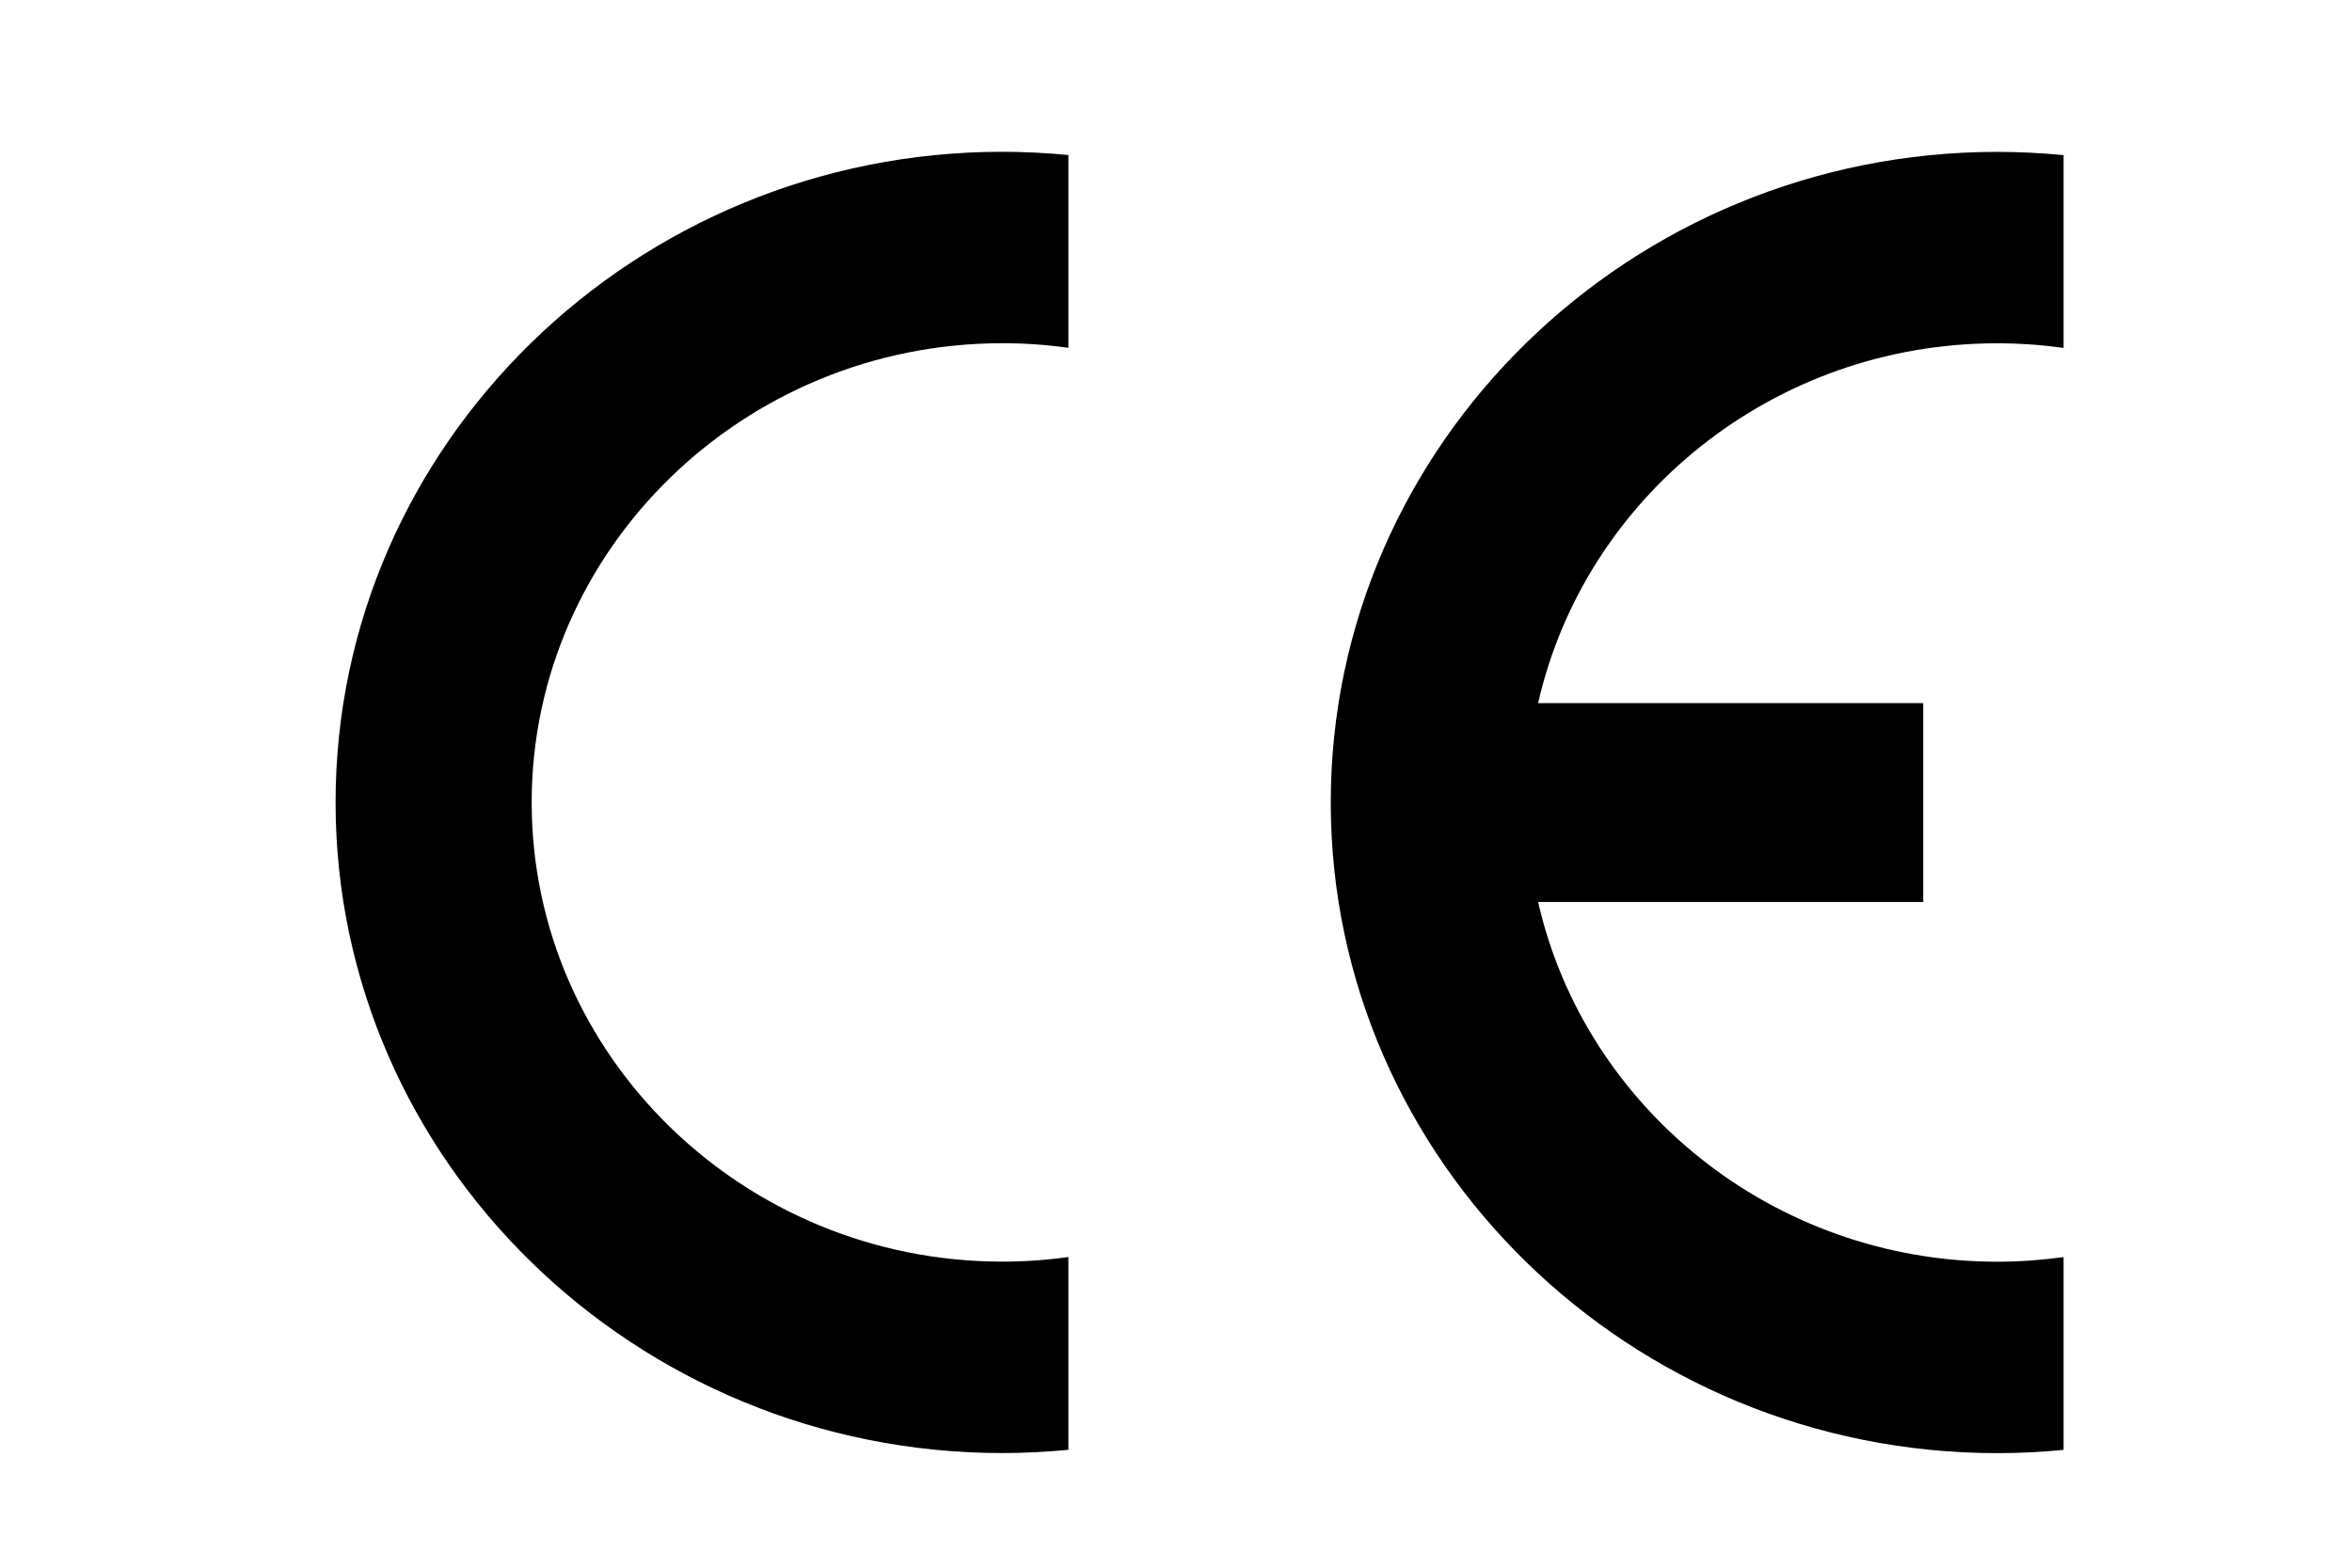
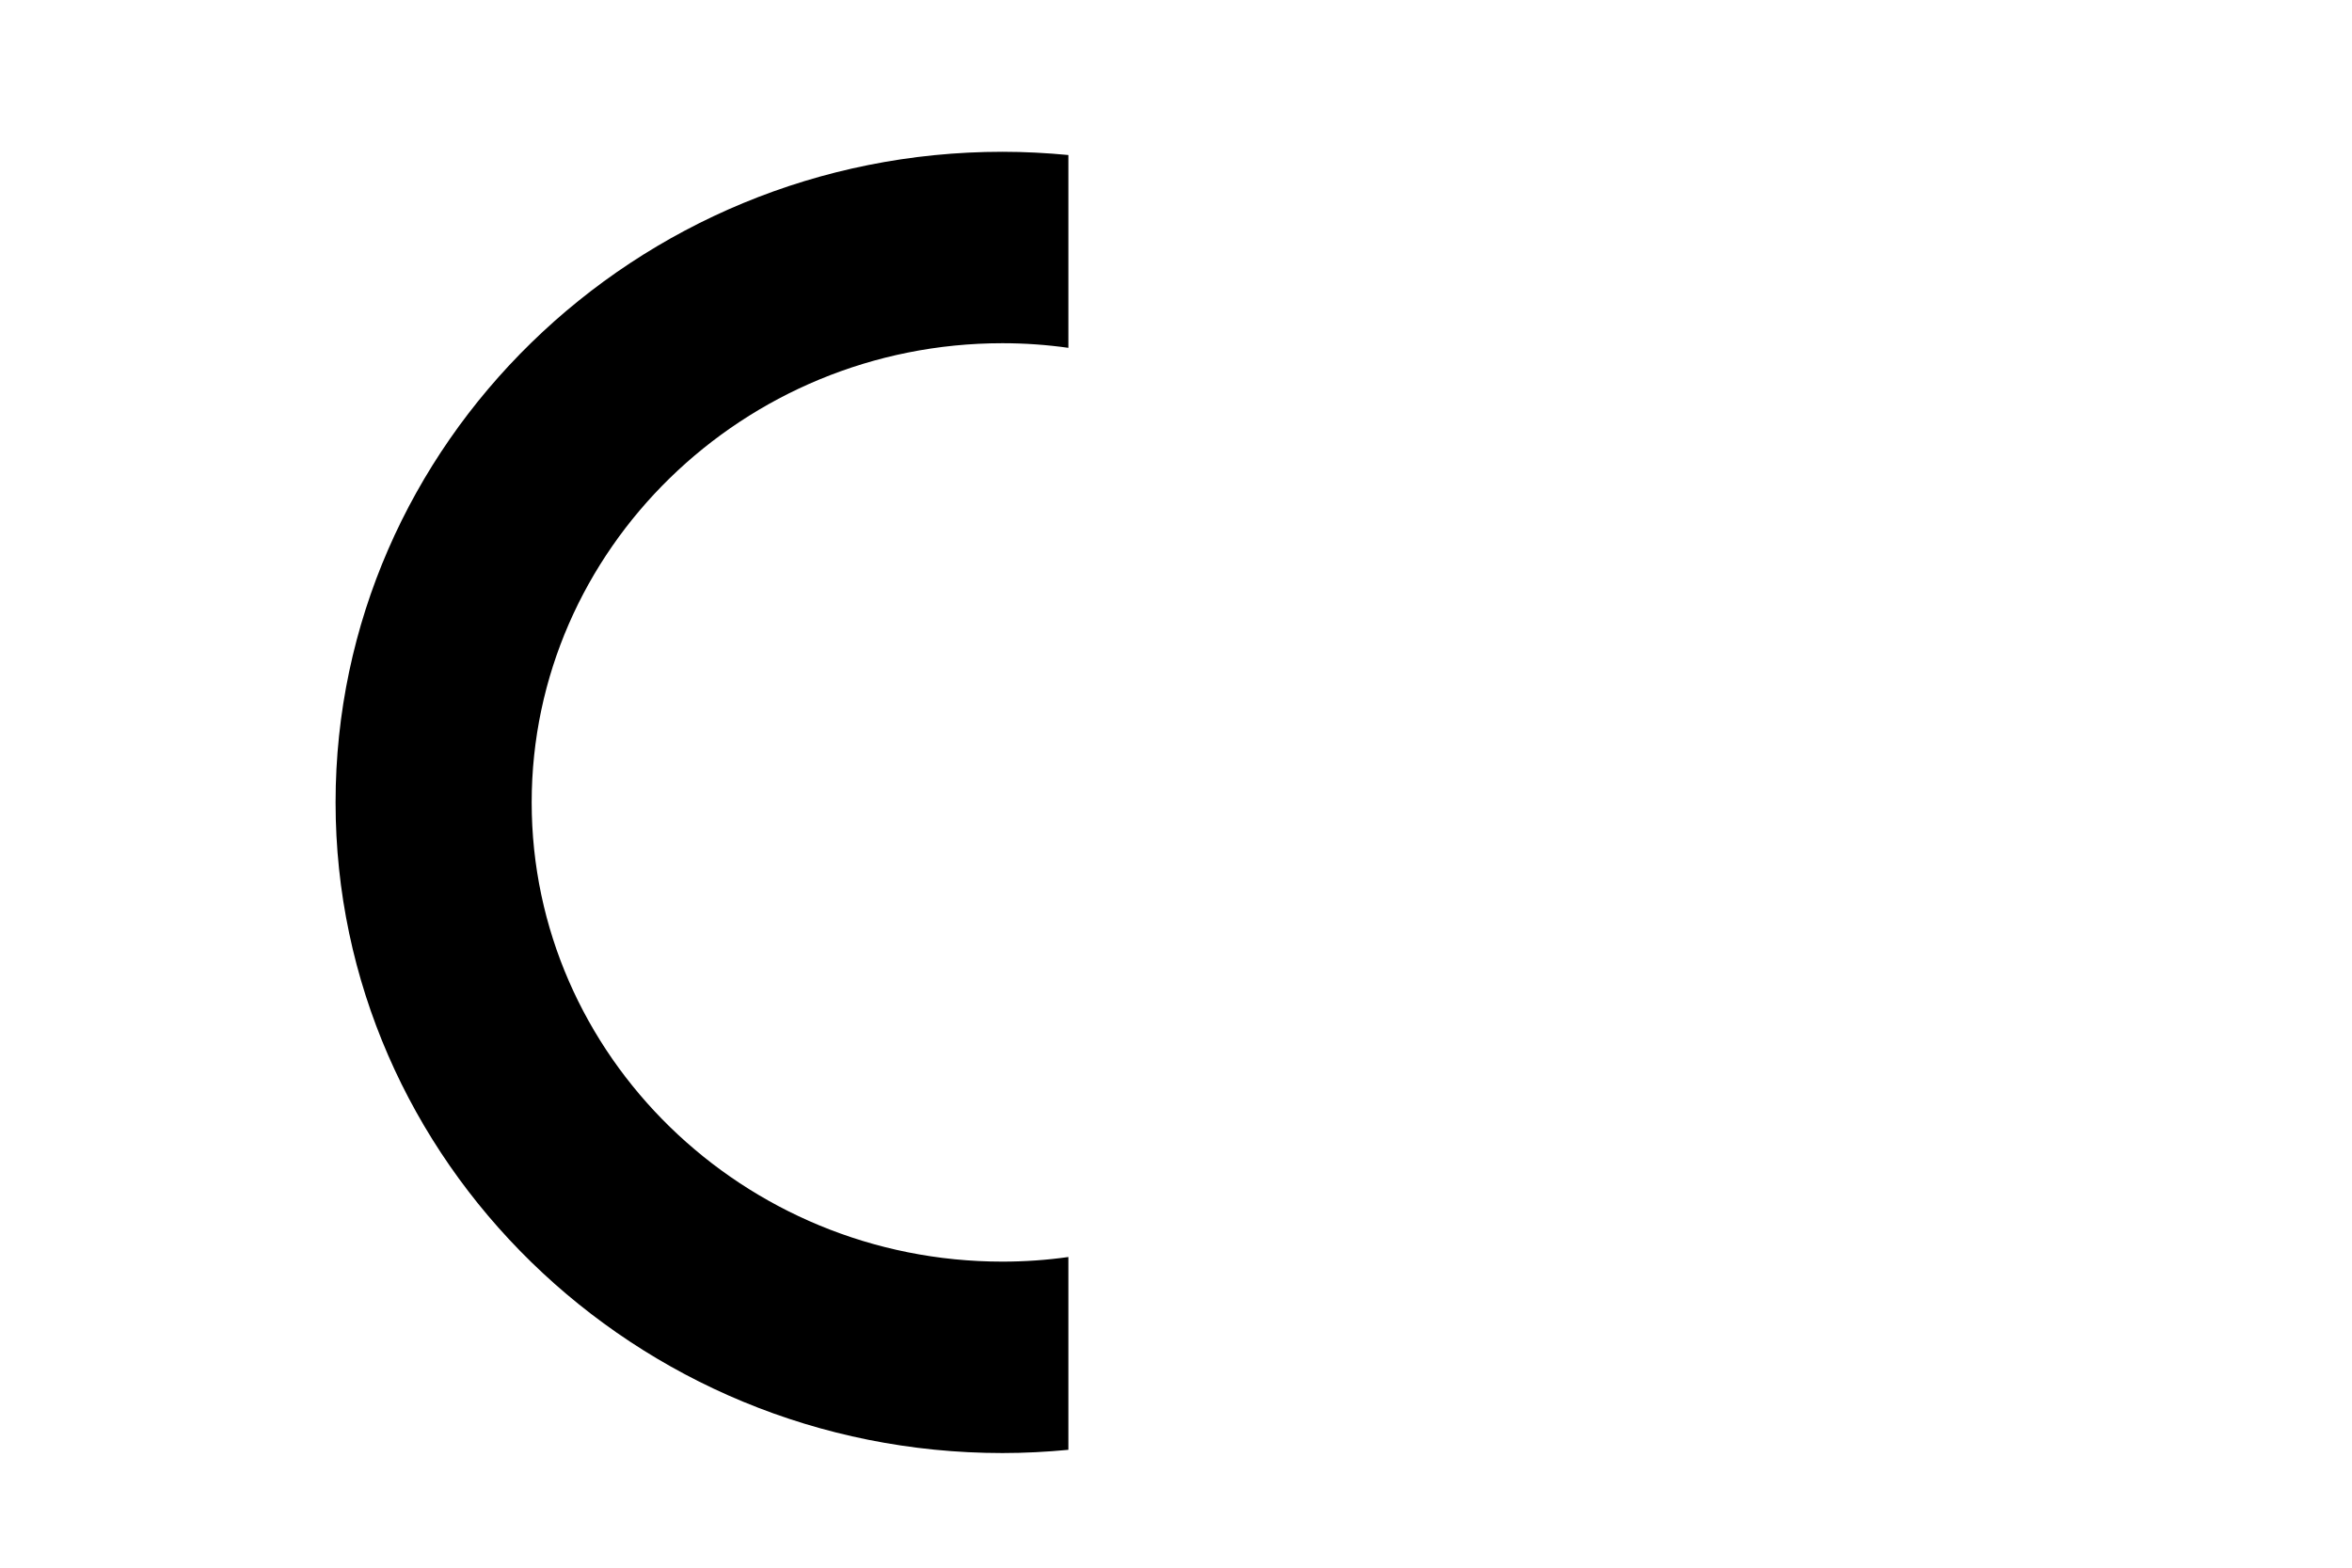
<svg xmlns="http://www.w3.org/2000/svg" height="136" width="204" xml:space="preserve" viewBox="0 0 204 136" y="0px" x="0px" id="Capa_1" version="1.1">
  <defs id="defs13" />
  <style id="style2" type="text/css">
	.st0{fill-rule:evenodd;clip-rule:evenodd;fill:#FFFFFF;}
	.st1{fill-rule:evenodd;clip-rule:evenodd;}
</style>
  <path style="clip-rule:evenodd;fill-rule:evenodd;stroke-width:0.861" id="path6" d="m 92.666,109.048 v 16.726 0 c -1.872,0.179 -3.789,0.281 -5.722,0.281 -31.859,0 -57.838,-25.365 -57.838,-56.444 0,-31.079 25.98,-56.444 57.838,-56.444 1.933,0 3.85,0.102 5.722,0.281 v 0 16.726 0 c -1.872,-0.264 -3.789,-0.4 -5.722,-0.4 -22.479,0 -40.829,17.916 -40.829,39.837 0,21.947 18.35,39.837 40.829,39.837 1.933,0 3.85,-0.136 5.722,-0.4 z" class="st1" />
-   <path style="clip-rule:evenodd;fill-rule:evenodd;stroke-width:0.861" id="path8" d="m 133.408,60.997 h 33.4 v 17.253 h -33.4 v 0 c 4.05,17.814 20.38,31.206 39.836,31.206 1.933,0 3.867,-0.145 5.739,-0.4 v 0 16.726 0 c -1.89,0.179 -3.806,0.281 -5.739,0.281 -31.859,0 -57.821,-25.365 -57.821,-56.444 0,-31.079 25.954,-56.444 57.821,-56.444 1.933,0 3.849,0.102 5.739,0.281 v 0 16.726 0 c -1.89,-0.264 -3.806,-0.4 -5.739,-0.4 -19.457,-0.017 -35.786,13.384 -39.836,31.215 z" class="st1" />
</svg>